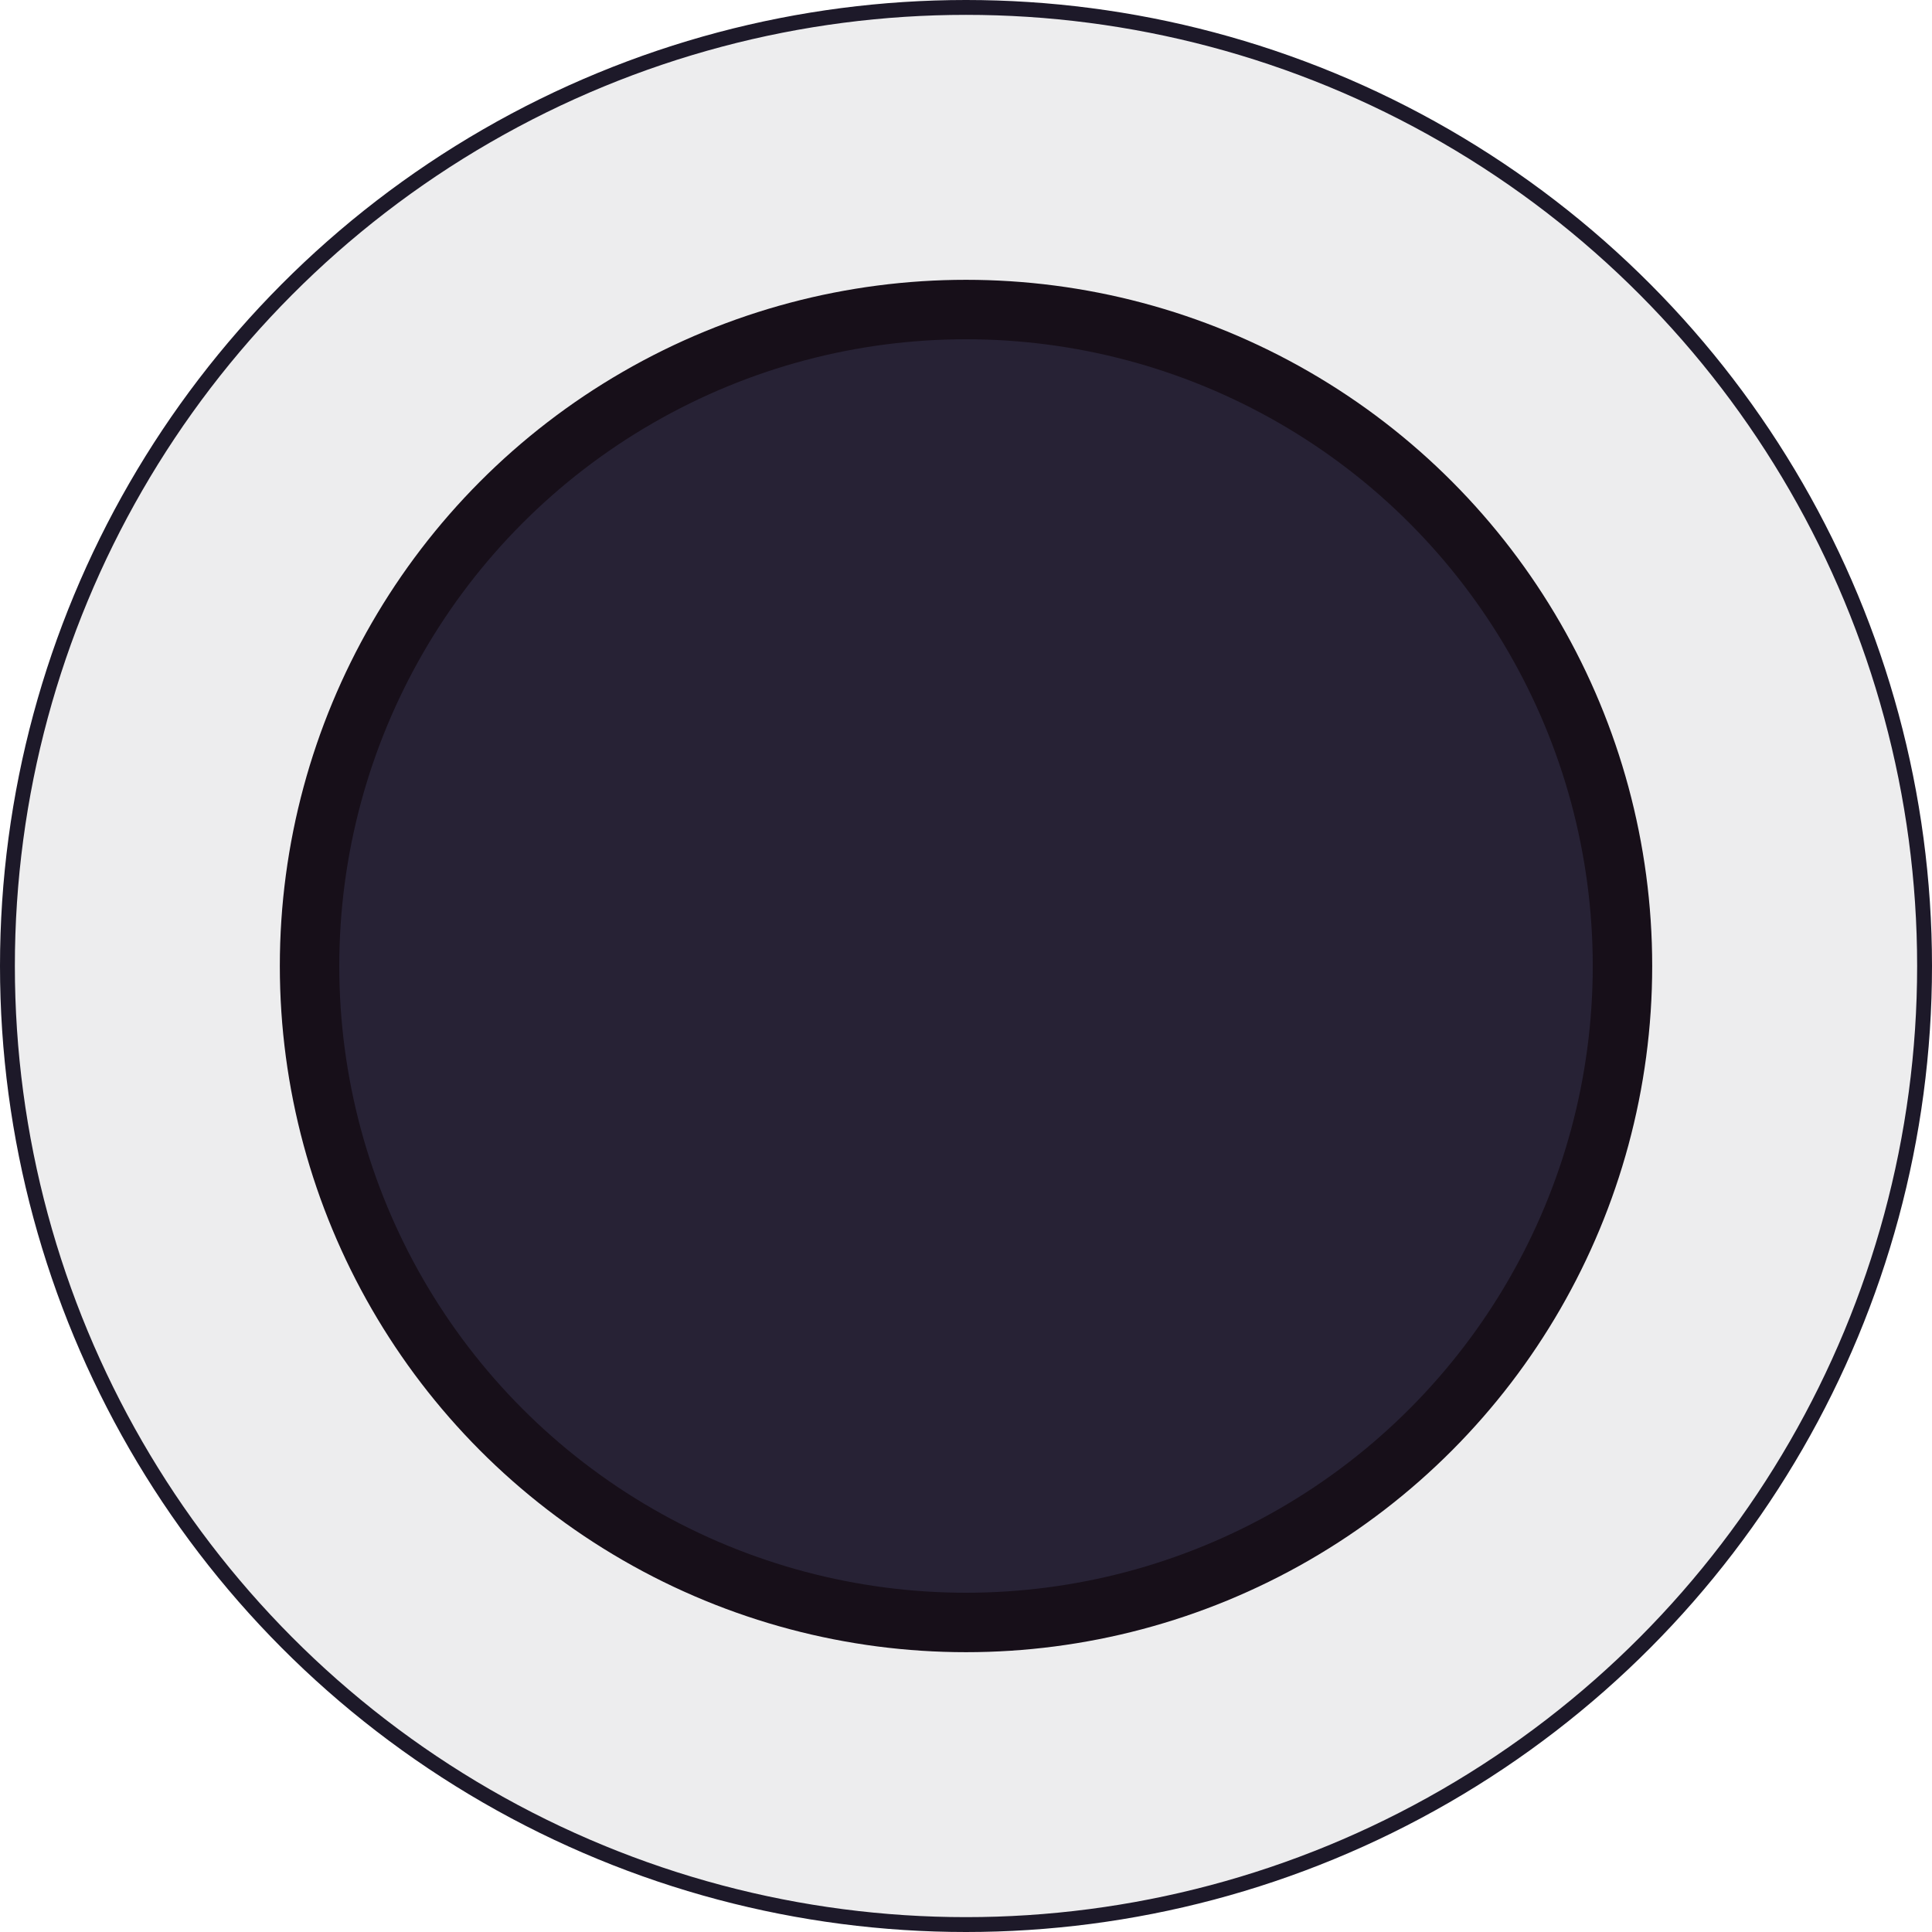
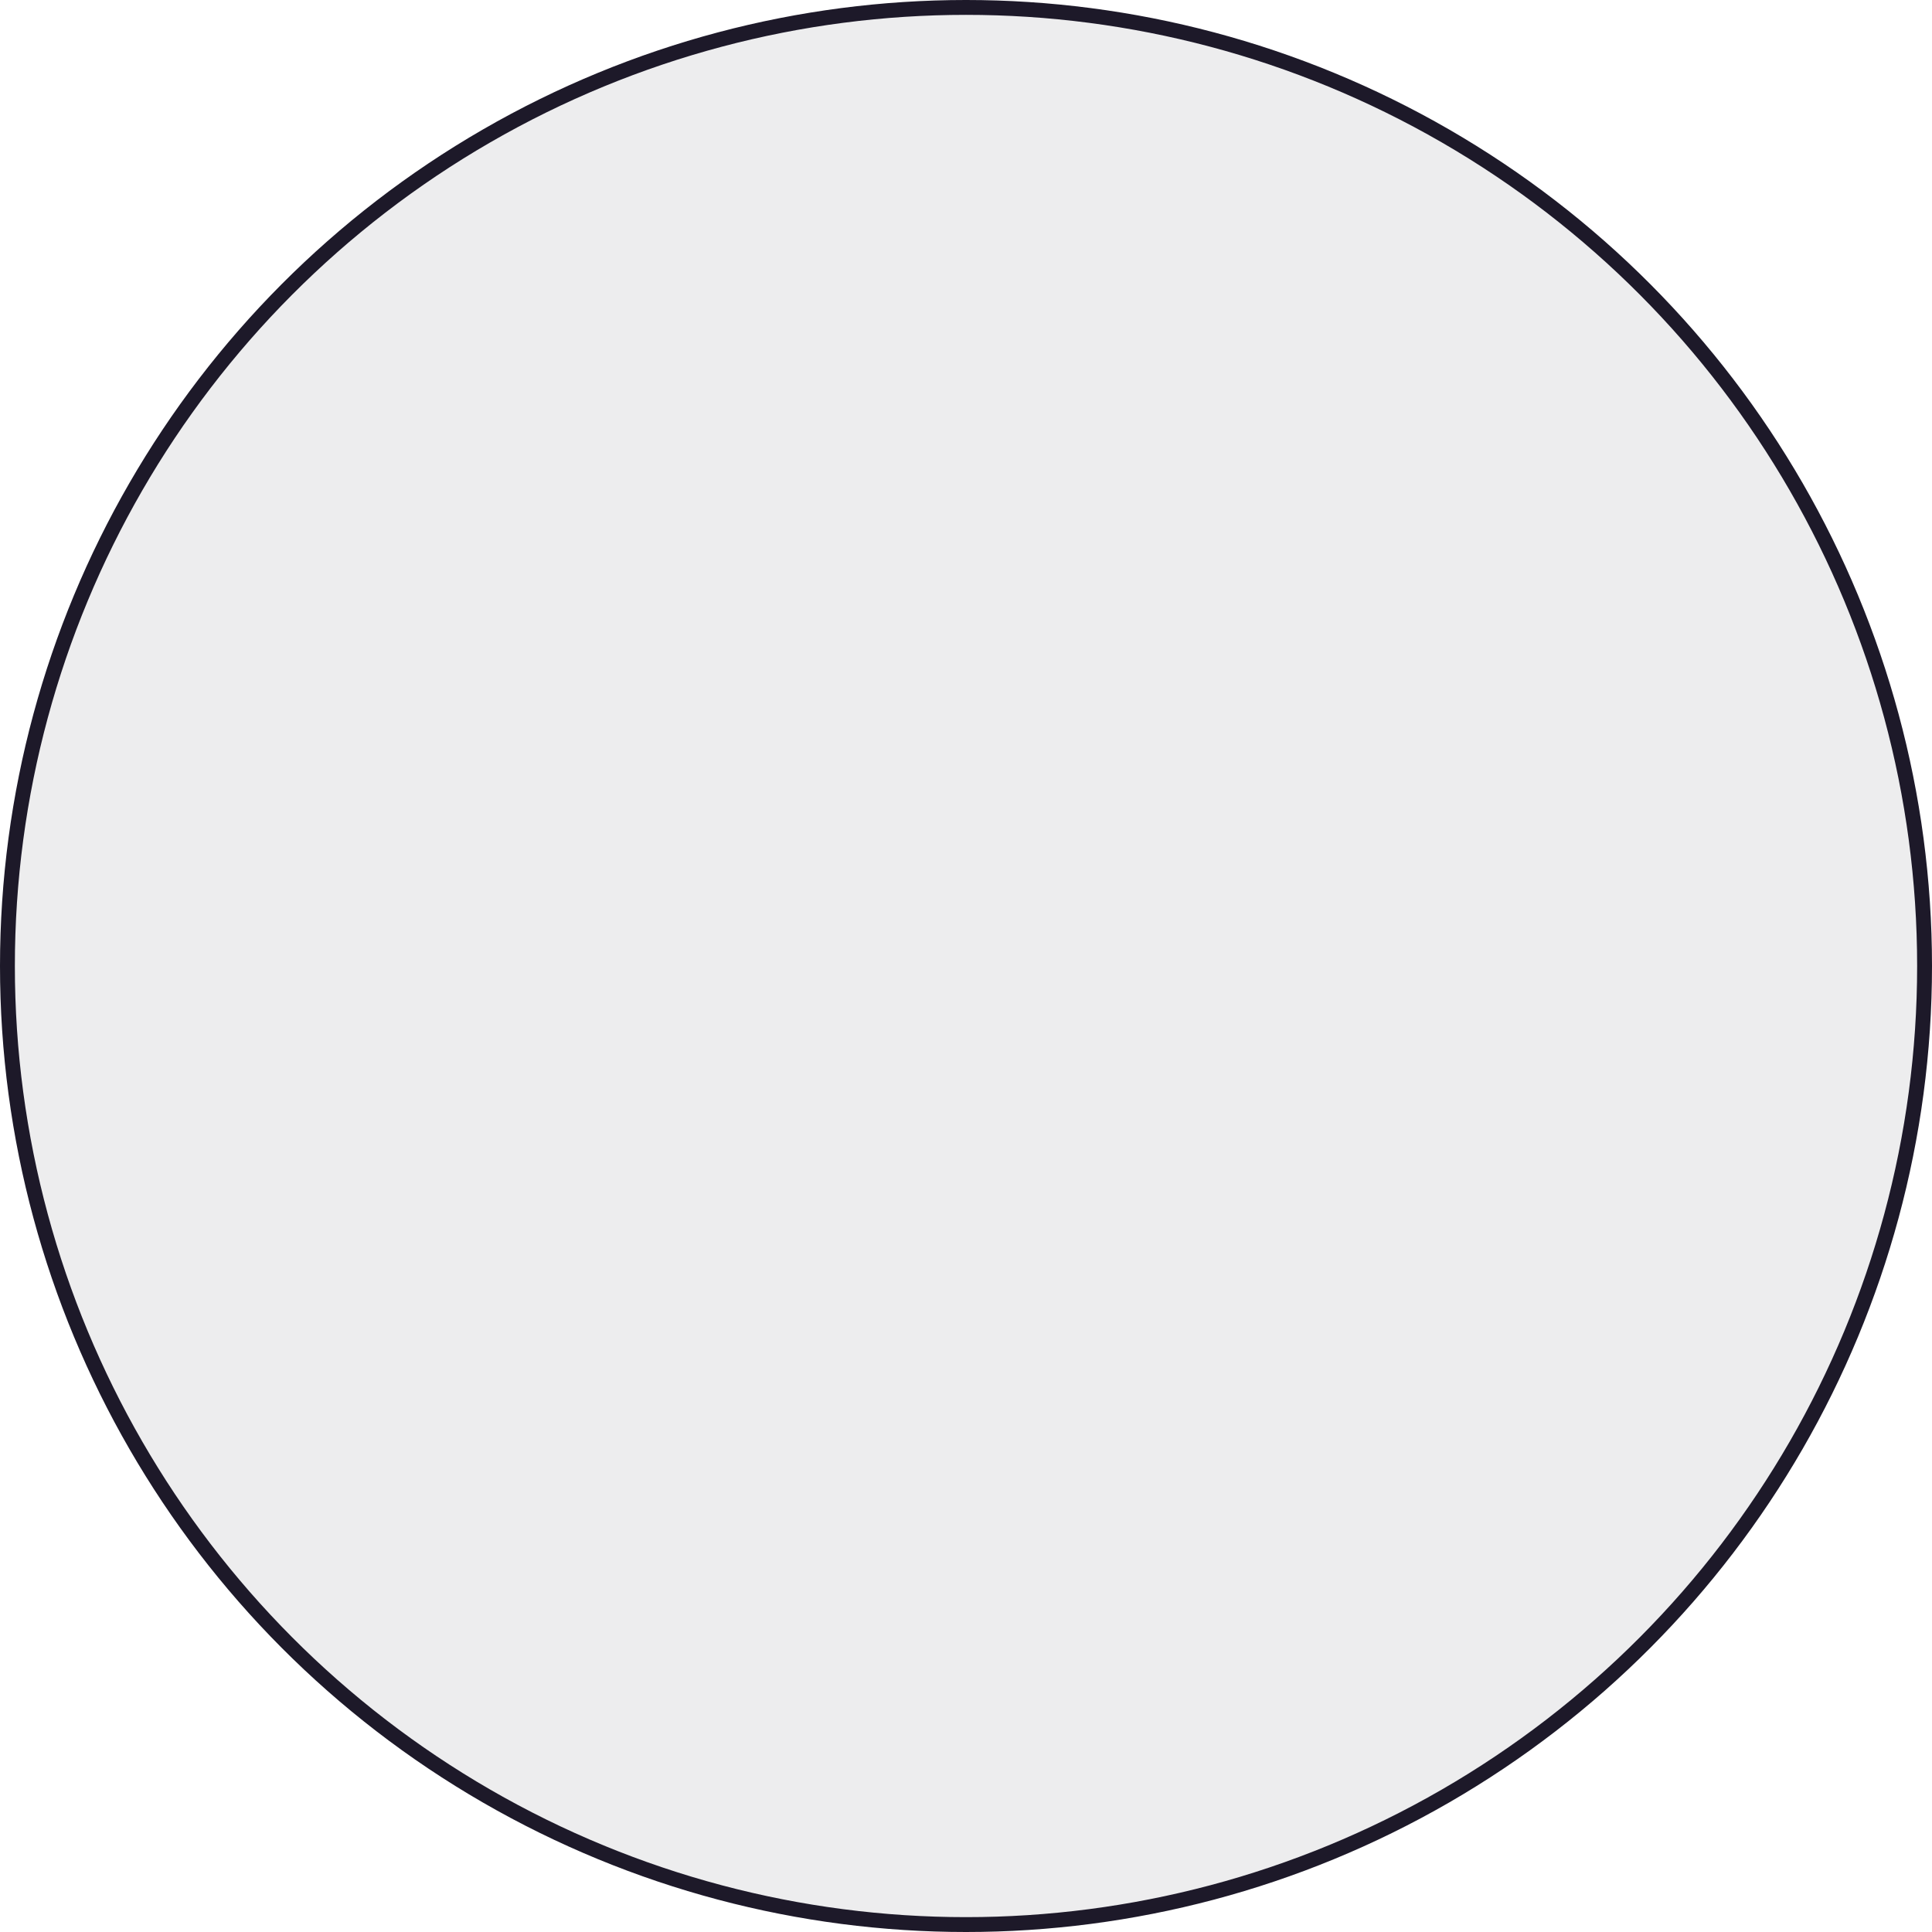
<svg xmlns="http://www.w3.org/2000/svg" width="130" height="130" viewBox="0 0 130 130" fill="none">
  <circle cx="65" cy="65" r="64.5" fill="#1D1929" fill-opacity="0.08" stroke="#1D1929" />
-   <circle cx="65.001" cy="65" r="44.172" fill="#272235" stroke="#170F19" stroke-width="4" />
</svg>